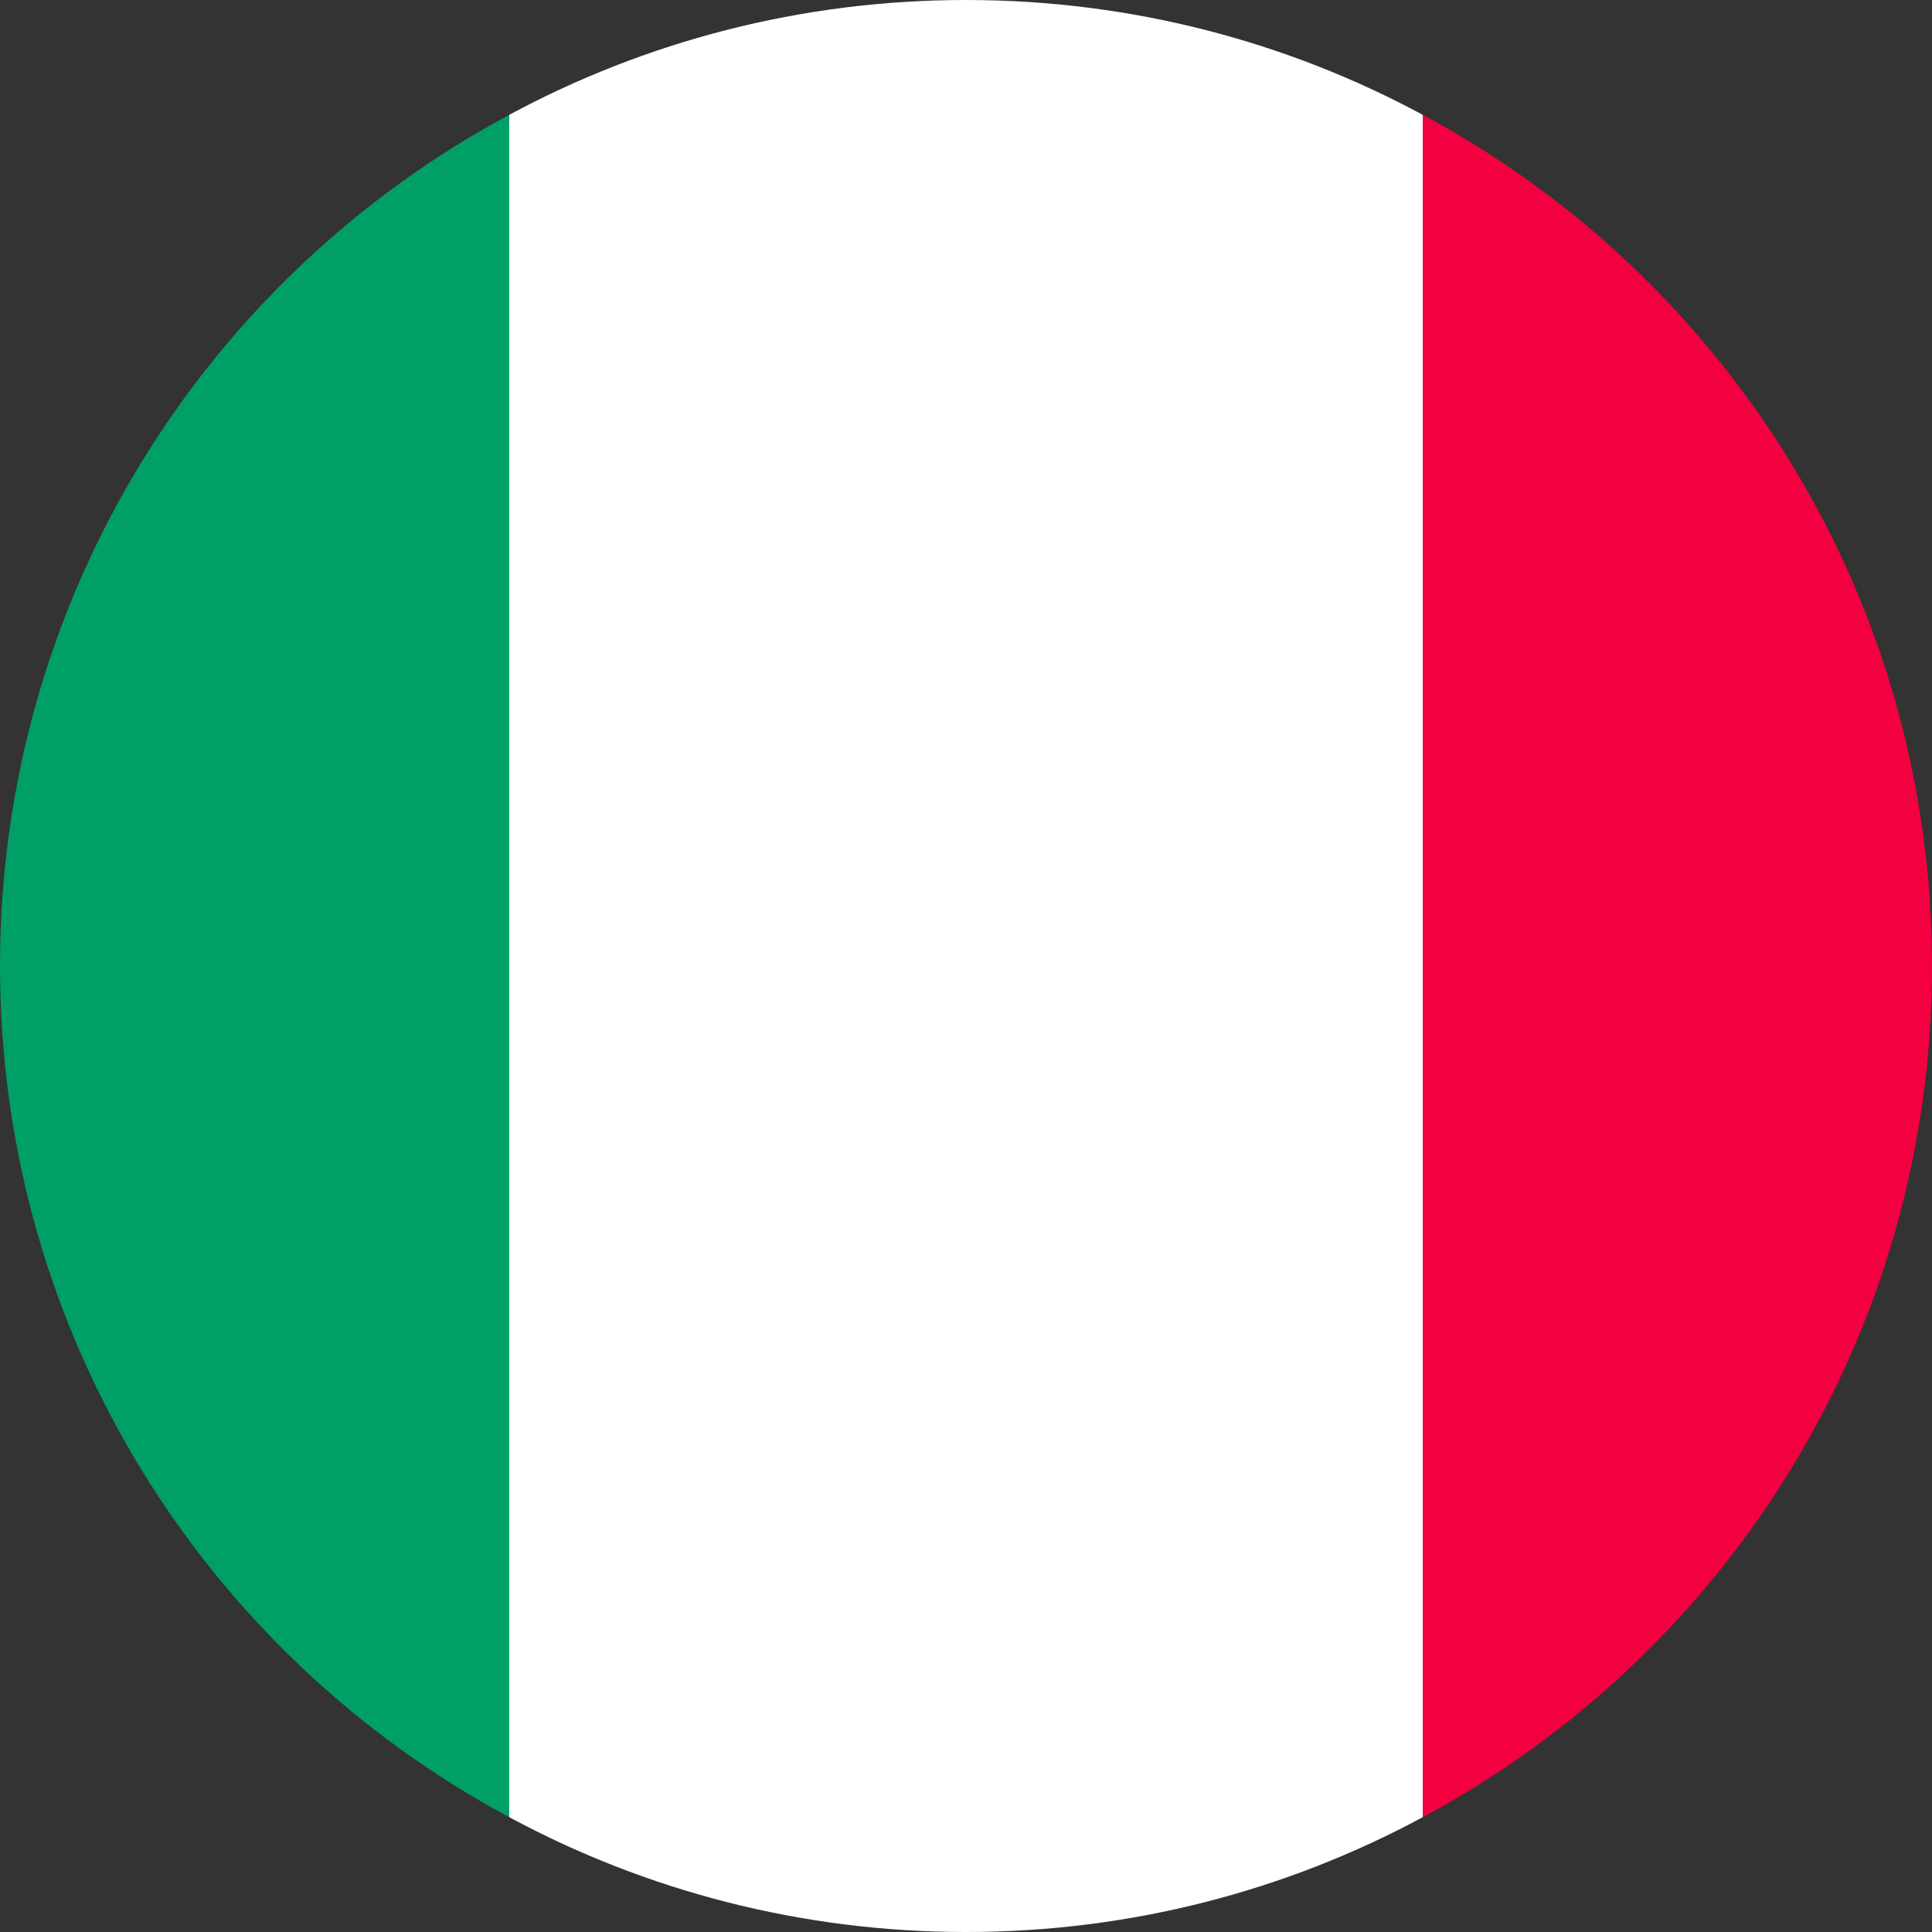
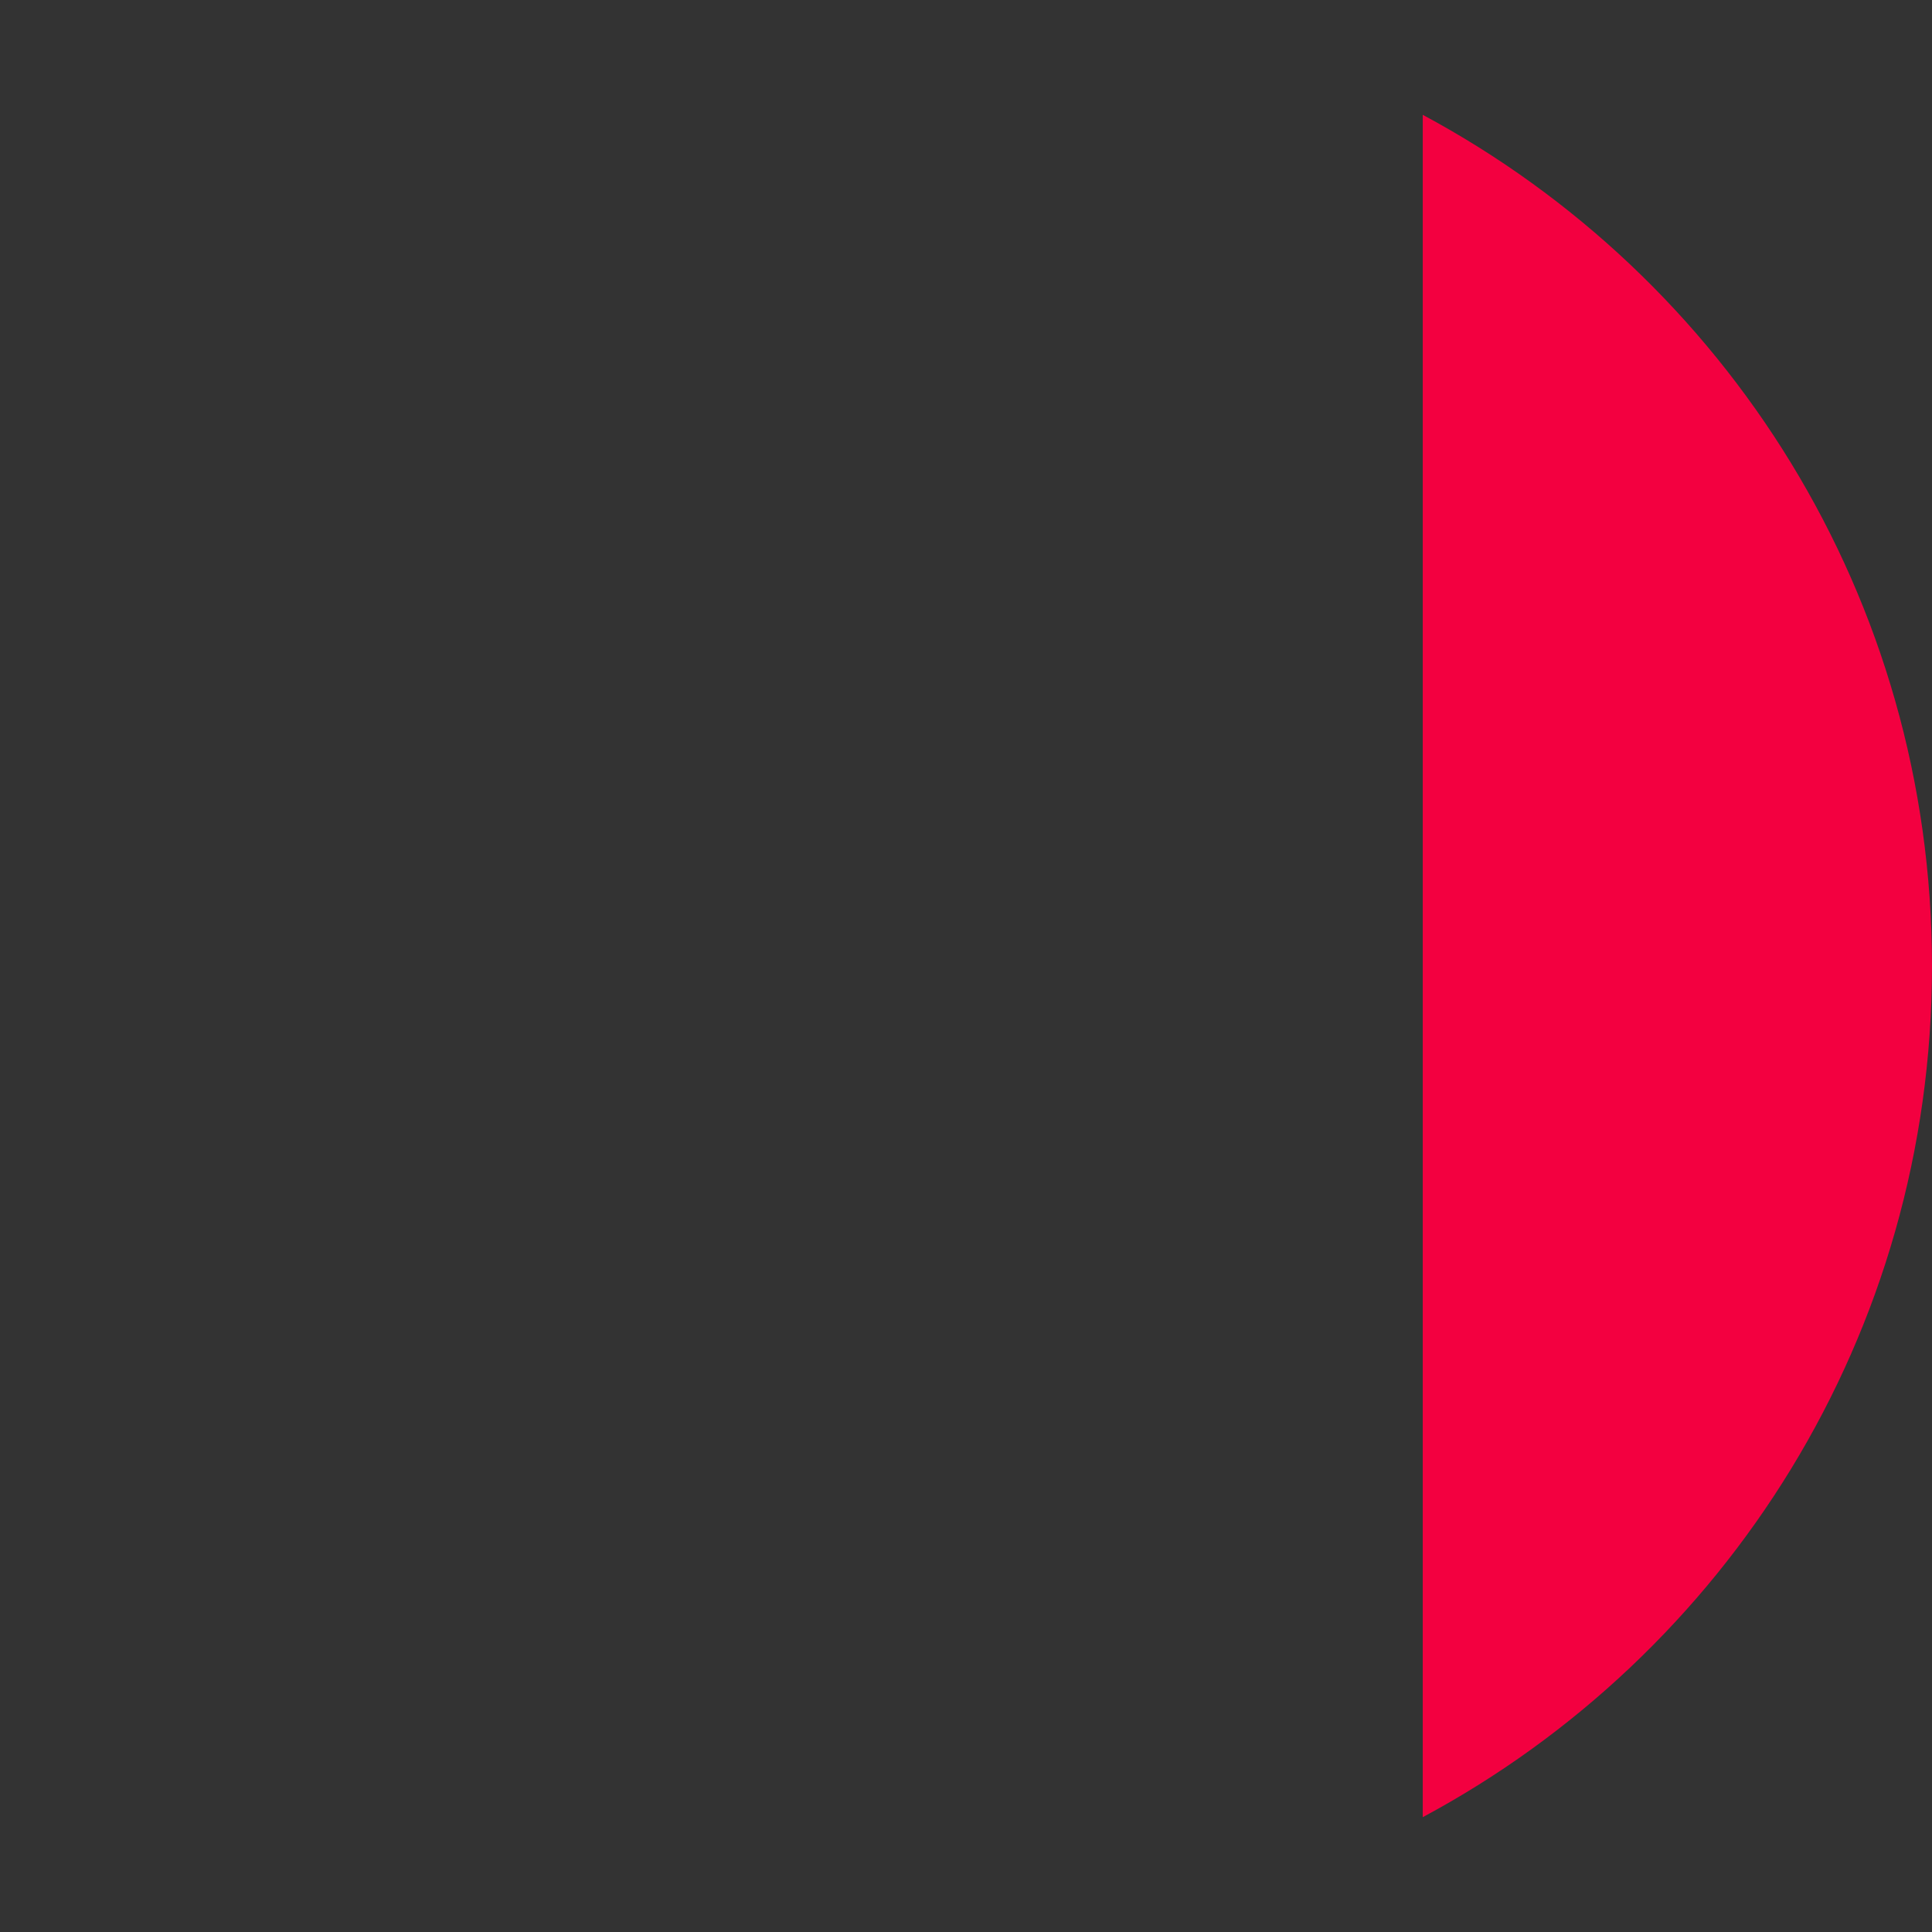
<svg xmlns="http://www.w3.org/2000/svg" viewBox="0 0 53 53">
  <rect x="0" y="0" width="53" height="53" fill="#333333" stroke="none" />
  <g id="a" />
  <g id="b">
    <g id="c">
      <g>
-         <path d="m13.97 3.15v46.7c-8.32-4.46-13.97-13.24-13.97-23.35s5.65-18.89 13.97-23.35z" fill="#009f66" />
-         <path d="m39.03 3.15v46.7c-3.73 2.01-8 3.15-12.53 3.15s-8.8-1.14-12.53-3.15v-46.7c3.73-2.01 8-3.15 12.53-3.15s8.8 1.14 12.53 3.15z" fill="#fff" />
        <path d="m53 26.5c0 10.11-5.65 18.89-13.97 23.35v-46.7c8.32 4.46 13.97 13.24 13.97 23.35z" fill="#f30040" />
      </g>
    </g>
  </g>
</svg>